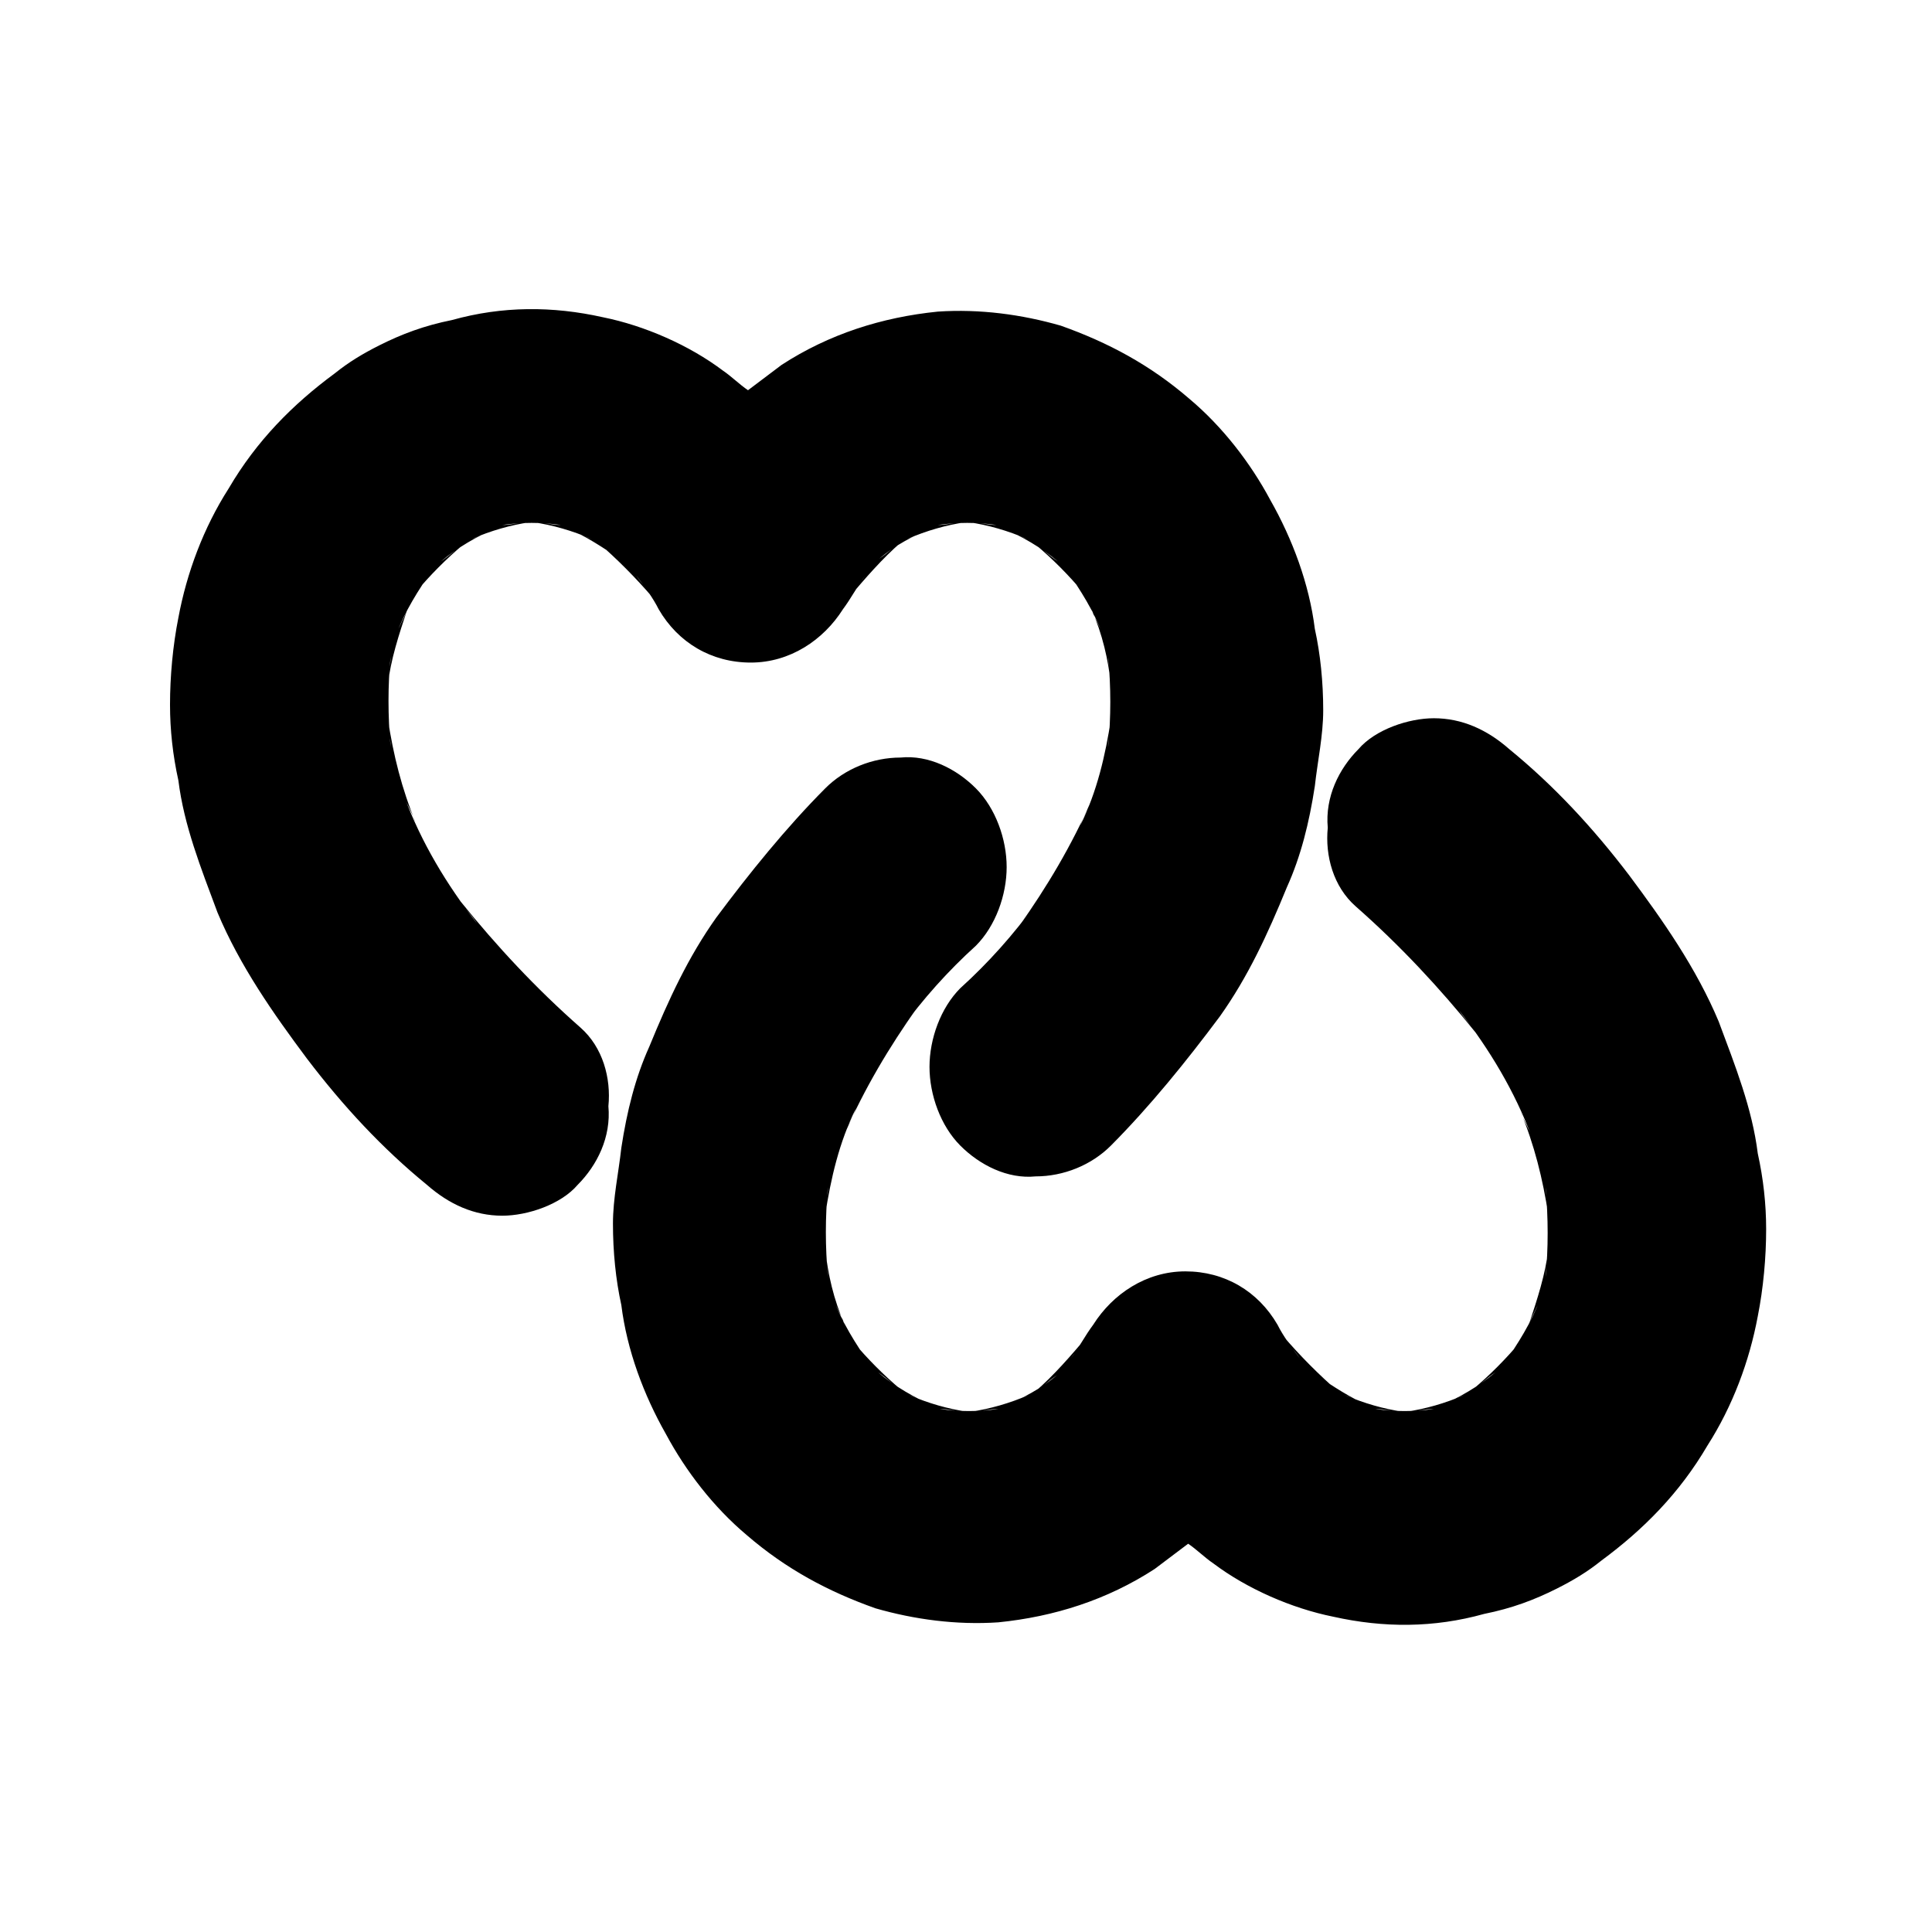
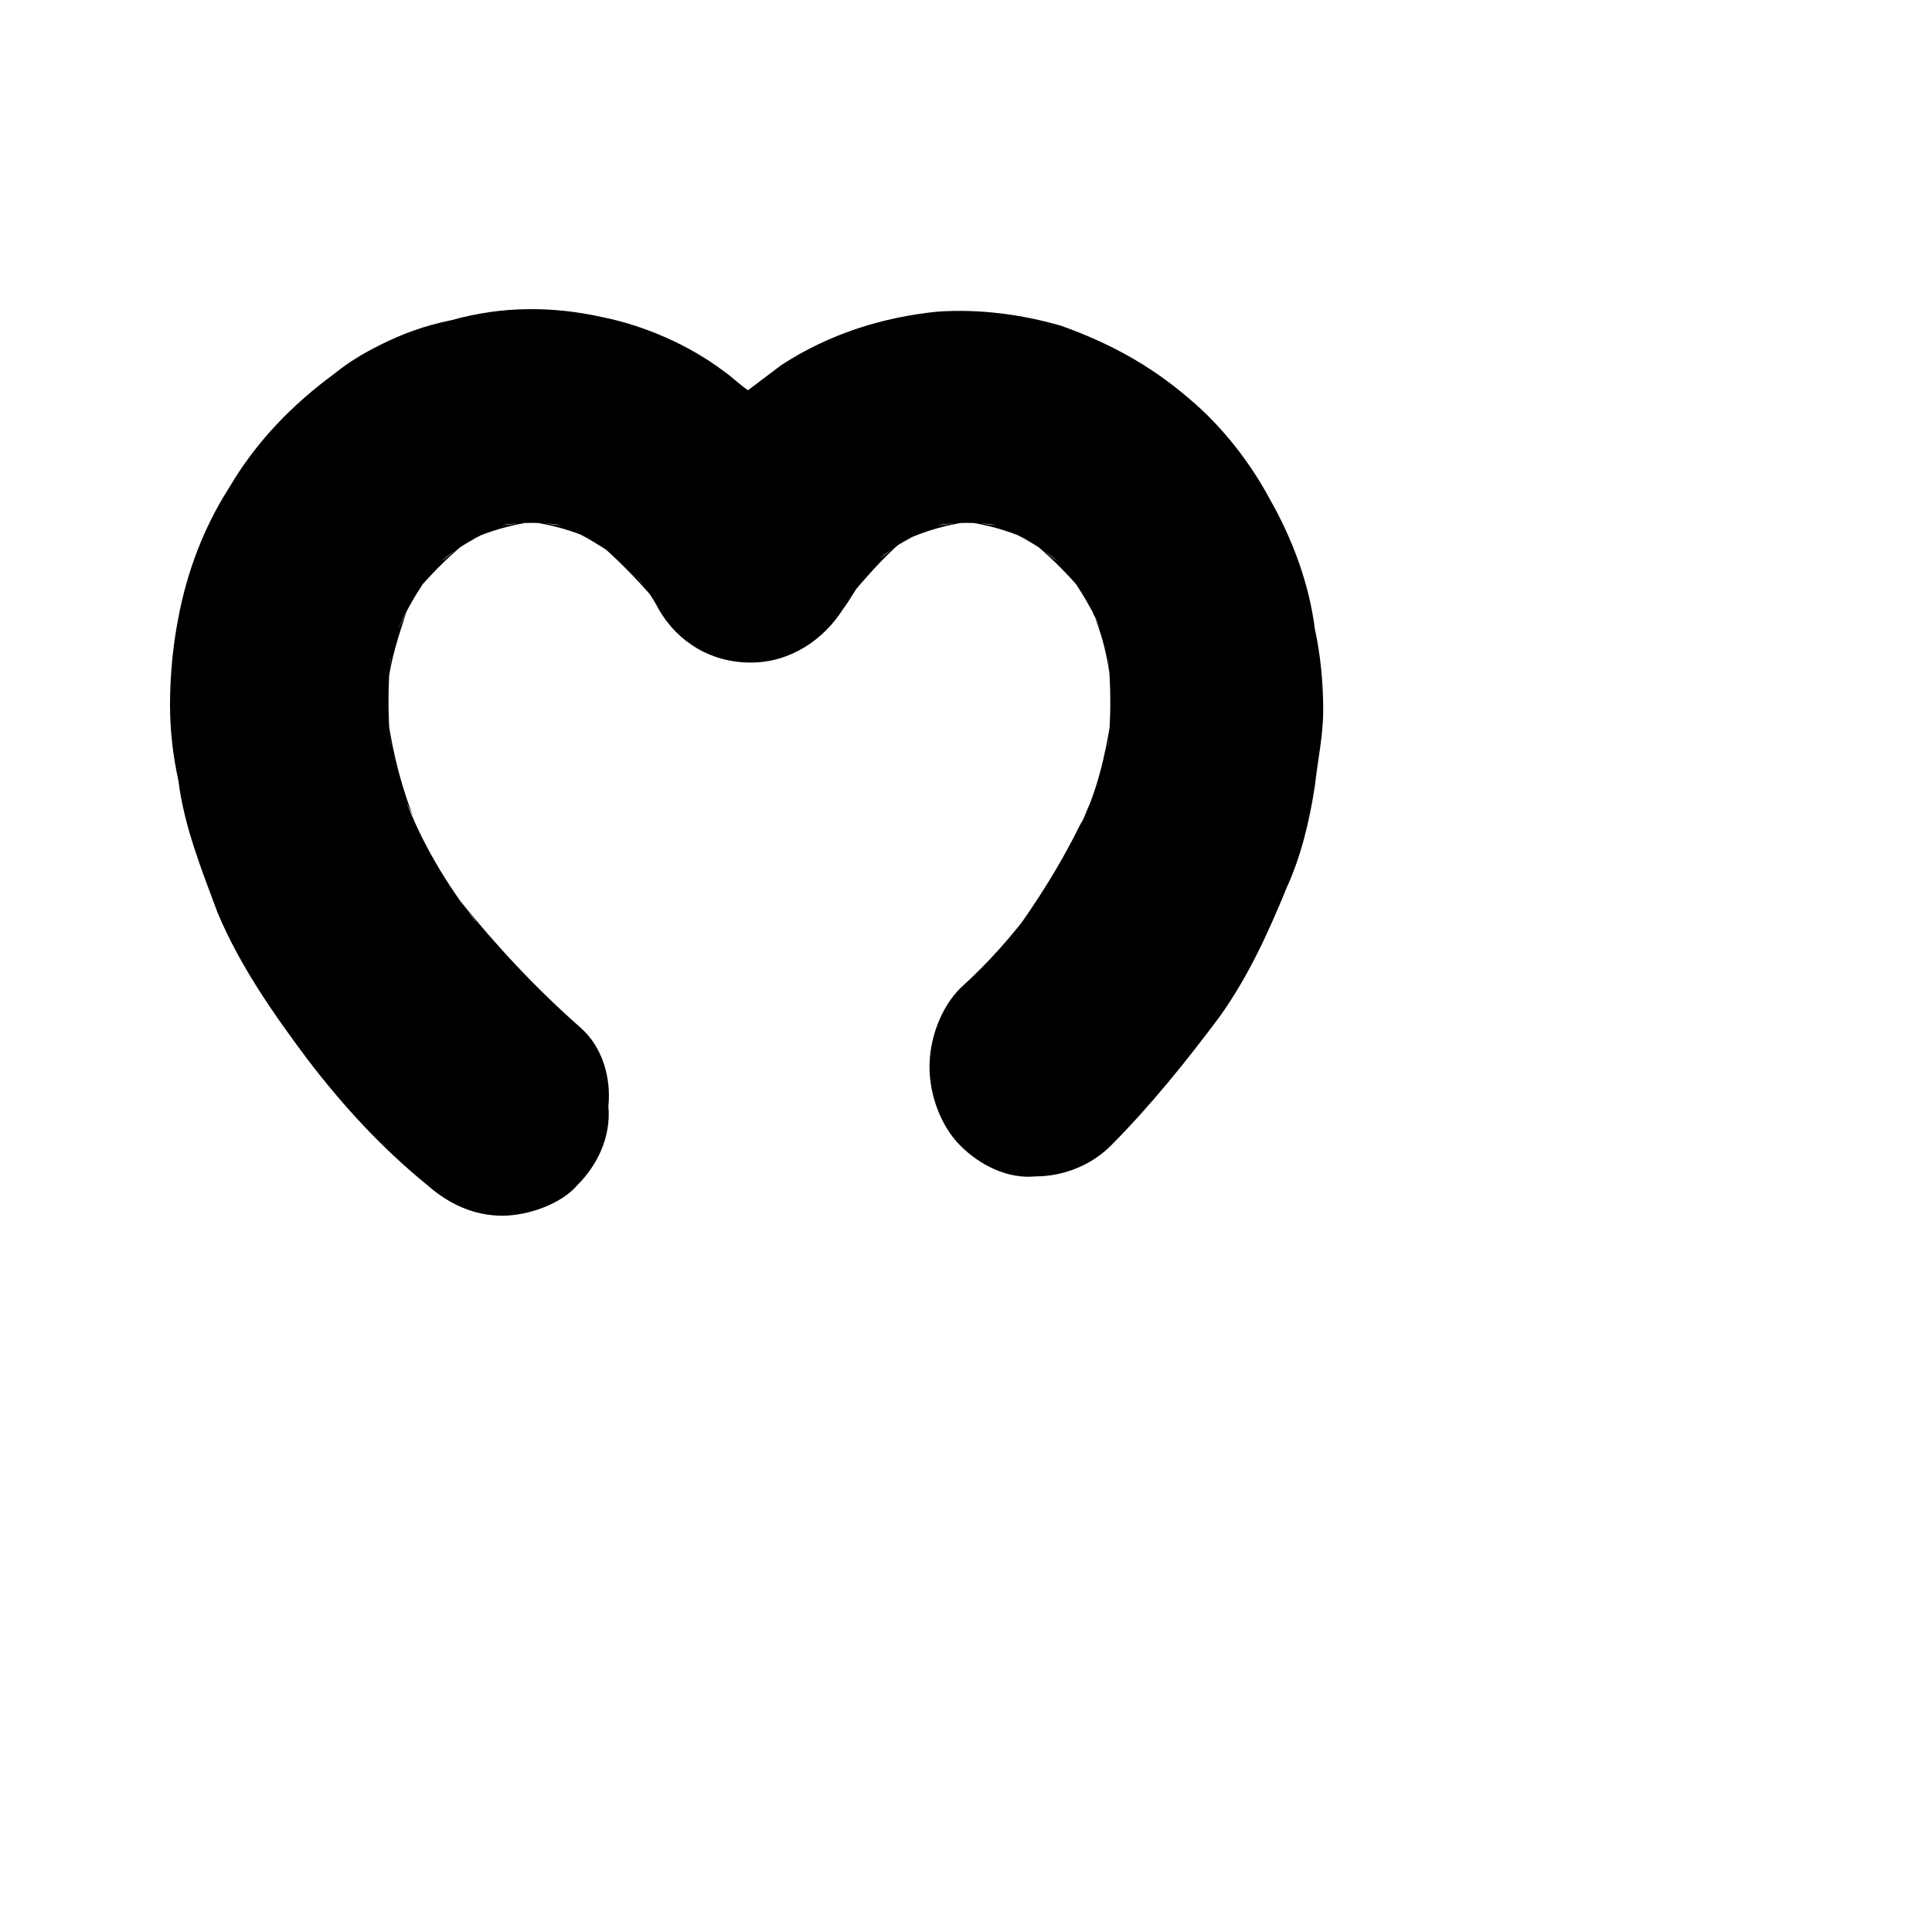
<svg xmlns="http://www.w3.org/2000/svg" width="744" height="744" viewBox="0 0 744 744" fill="none">
  <path d="M223.537 395.715C206.332 380.578 191.279 364.359 177.3 347.059C179.451 350.303 181.601 352.465 183.752 355.709C171.924 340.571 162.246 324.353 155.795 307.053C156.87 310.297 159.02 313.54 160.096 316.784C154.719 303.809 151.494 290.834 149.343 276.778C149.343 280.022 150.418 284.347 150.418 287.59C149.343 275.697 149.343 263.803 150.418 252.991C150.418 256.234 149.343 260.559 149.343 263.803C150.418 254.072 153.644 244.341 156.87 234.609C155.795 237.853 153.644 241.097 152.569 244.341C155.795 235.691 161.171 227.041 166.547 219.472C164.397 222.716 162.246 224.878 160.096 228.122C165.472 221.634 171.924 215.147 178.375 209.741C175.15 211.903 172.999 214.066 169.773 216.228C176.225 210.822 183.752 206.497 191.279 203.253C188.053 204.335 184.827 206.497 181.601 207.578C189.128 204.335 196.655 202.172 204.182 201.091C200.956 201.091 196.655 202.172 193.429 202.172C200.956 201.091 208.483 201.091 216.01 202.172C212.784 202.172 208.483 201.091 205.257 201.091C212.784 202.172 220.311 204.335 227.838 207.578C224.612 206.497 221.386 204.335 218.16 203.253C225.687 206.497 232.139 210.822 238.59 215.147C235.365 212.984 233.214 210.822 229.988 208.66C237.515 215.147 245.042 222.716 251.494 230.284C249.343 227.041 247.193 224.878 245.042 221.634C248.268 225.959 251.494 230.284 253.644 234.609C261.171 247.584 274.074 255.153 289.128 255.153C304.182 255.153 317.085 246.503 324.612 234.609C327.838 230.284 329.988 225.959 333.214 221.634C331.064 224.878 328.913 227.041 326.763 230.284C333.214 222.716 339.666 215.147 347.193 208.66C343.967 210.822 341.816 212.984 338.591 215.147C345.042 209.741 351.494 206.497 359.021 203.253C355.795 204.335 352.569 206.497 349.343 207.578C356.87 204.335 364.397 202.172 371.924 201.091C368.698 201.091 364.397 202.172 361.171 202.172C368.698 201.091 376.225 201.091 383.752 202.172C380.526 202.172 376.225 201.091 372.999 201.091C380.526 202.172 388.053 204.335 395.58 207.578C392.354 206.497 389.128 204.335 385.902 203.253C393.429 206.497 400.956 210.822 407.408 216.228C404.182 214.066 402.032 211.903 398.806 209.741C405.257 215.147 411.709 221.634 417.085 228.122C414.935 224.878 412.784 222.716 410.634 219.472C416.01 227.041 421.386 235.691 424.612 244.341C423.537 241.097 421.386 237.853 420.311 234.609C424.612 244.341 426.763 254.072 427.838 263.803C427.838 260.559 426.763 256.234 426.763 252.991C427.838 264.884 427.838 275.697 426.763 287.59C426.763 284.347 427.838 280.022 427.838 276.778C425.687 290.834 422.462 304.89 416.01 317.865C417.085 314.622 419.236 311.378 420.311 308.134C412.784 325.434 403.107 341.653 392.354 356.79C394.505 353.546 396.655 351.384 398.806 348.14C390.204 360.034 380.526 370.846 369.773 380.578C362.247 388.146 357.945 400.04 357.945 410.852C357.945 421.665 362.247 433.559 369.773 441.127C377.3 448.696 388.053 454.102 398.806 453.021C409.558 453.021 420.311 448.696 427.838 441.127C442.892 425.99 456.87 408.69 469.774 391.39C480.526 376.253 488.053 360.034 495.58 341.653C500.956 329.759 504.182 316.784 506.333 302.728C507.408 292.997 509.559 283.265 509.559 273.534C509.559 262.722 508.483 251.909 506.333 242.178C504.182 224.878 497.731 207.578 489.128 192.441C481.602 178.385 470.849 164.328 457.946 153.516C442.892 140.541 426.763 131.891 408.483 125.404C393.429 121.079 377.3 118.916 361.171 119.997C339.666 122.16 319.236 128.647 300.956 140.541C296.655 143.785 292.354 147.028 288.053 150.272C284.827 148.11 281.601 144.866 278.375 142.704C265.472 132.972 248.268 125.404 232.139 122.16C212.784 117.835 193.429 117.835 174.074 123.241C163.322 125.404 154.719 128.647 146.117 132.972C139.666 136.216 134.289 139.46 128.913 143.785C112.784 155.678 98.805 169.735 88.053 188.116C78.375 203.253 71.924 220.553 68.698 237.853C66.547 248.666 65.472 260.559 65.472 271.372C65.472 281.103 66.547 290.834 68.698 300.565C70.848 317.865 77.3 334.084 83.752 351.384C92.354 371.928 105.257 390.309 118.16 407.609C132.139 425.99 147.193 442.209 164.397 456.265C172.999 463.834 182.676 468.158 193.429 468.158C203.107 468.158 216.01 463.834 222.461 456.265C229.988 448.696 235.365 437.884 234.289 425.99C235.365 415.177 232.139 403.284 223.537 395.715Z" fill="black" />
-   <path d="M522.066 349.033C539.271 364.171 554.324 380.389 568.303 397.689C566.152 394.446 564.002 392.283 561.851 389.039C573.679 404.177 583.357 420.396 589.808 437.695C588.733 434.452 586.582 431.208 585.507 427.964C590.883 440.939 594.109 453.914 596.26 467.97C596.26 464.727 595.185 460.402 595.185 457.158C596.26 469.052 596.26 480.945 595.185 491.758C595.185 488.514 596.26 484.189 596.26 480.945C595.185 490.677 591.959 500.408 588.733 510.139C589.808 506.895 591.959 503.651 593.034 500.408C589.808 509.058 584.432 517.708 579.055 525.276C581.206 522.033 583.357 519.87 585.507 516.626C580.131 523.114 573.679 529.601 567.228 535.008C570.453 532.845 572.604 530.683 575.83 528.52C569.378 533.926 561.851 538.251 554.324 541.495C557.55 540.414 560.776 538.251 564.002 537.17C556.475 540.414 548.948 542.576 541.421 543.658C544.647 543.658 548.948 542.576 552.174 542.576C544.647 543.658 537.12 543.658 529.593 542.576C532.819 542.576 537.12 543.658 540.346 543.658C532.819 542.576 525.292 540.414 517.765 537.17C520.991 538.251 524.217 540.414 527.443 541.495C519.916 538.251 513.464 533.926 507.012 529.601C510.238 531.764 512.389 533.926 515.615 536.089C508.088 529.601 500.561 522.033 494.109 514.464C496.26 517.708 498.41 519.87 500.561 523.114C497.335 518.789 494.109 514.464 491.959 510.139C484.432 497.164 471.529 489.595 456.475 489.595C441.421 489.595 428.518 498.245 420.991 510.139C417.765 514.464 415.614 518.789 412.389 523.114C414.539 519.87 416.69 517.708 418.84 514.464C412.389 522.033 405.937 529.601 398.41 536.089C401.636 533.926 403.787 531.764 407.012 529.601C400.561 535.008 394.109 538.251 386.582 541.495C389.808 540.414 393.034 538.251 396.26 537.17C388.733 540.414 381.206 542.576 373.679 543.658C376.905 543.658 381.206 542.576 384.432 542.576C376.905 543.658 369.378 543.658 361.851 542.576C365.077 542.576 369.378 543.658 372.604 543.658C365.077 542.576 357.55 540.414 350.023 537.17C353.249 538.251 356.475 540.414 359.7 541.495C352.174 538.251 344.647 533.926 338.195 528.52C341.421 530.683 343.571 532.845 346.797 535.008C340.346 529.601 333.894 523.114 328.518 516.626C330.668 519.87 332.819 522.033 334.969 525.276C329.593 517.708 324.217 509.058 320.991 500.408C322.066 503.651 324.217 506.895 325.292 510.139C320.991 500.408 318.84 490.676 317.765 480.945C317.765 484.189 318.84 488.514 318.84 491.758C317.765 479.864 317.765 469.052 318.84 457.158C318.84 460.402 317.765 464.727 317.765 467.97C319.915 453.914 323.141 439.858 329.593 426.883C328.518 430.127 326.367 433.371 325.292 436.614C332.819 419.314 342.496 403.096 353.249 387.958C351.098 391.202 348.948 393.364 346.797 396.608C355.399 384.714 365.077 373.902 375.83 364.171C383.356 356.602 387.657 344.708 387.657 333.896C387.657 323.083 383.356 311.19 375.83 303.621C368.303 296.052 357.55 290.646 346.797 291.727C336.045 291.727 325.292 296.052 317.765 303.621C302.711 318.758 288.733 336.058 275.829 353.358C265.077 368.496 257.55 384.714 250.023 403.096C244.647 414.989 241.421 427.964 239.27 442.02C238.195 451.752 236.044 461.483 236.044 471.214C236.044 482.027 237.12 492.839 239.27 502.57C241.421 519.87 247.872 537.17 256.475 552.307C264.001 566.364 274.754 580.42 287.657 591.232C302.711 604.207 318.84 612.857 337.12 619.345C352.174 623.67 368.303 625.832 384.432 624.751C405.937 622.588 426.367 616.101 444.647 604.207C448.948 600.964 453.249 597.72 457.55 594.476C460.776 596.639 464.002 599.882 467.227 602.045C480.131 611.776 497.335 619.345 513.464 622.588C532.819 626.913 552.174 626.913 571.529 621.507C582.281 619.345 590.883 616.101 599.486 611.776C605.937 608.532 611.314 605.289 616.69 600.964C632.819 589.07 646.797 575.014 657.55 556.633C667.228 541.495 673.679 524.195 676.905 506.895C679.056 496.083 680.131 484.189 680.131 473.377C680.131 463.645 679.056 453.914 676.905 444.183C674.754 426.883 668.303 410.664 661.851 393.364C653.249 372.821 640.346 354.44 627.443 337.14C613.464 318.758 598.41 302.54 581.206 288.484C572.604 280.915 562.926 276.59 552.174 276.59C542.496 276.59 529.593 280.915 523.141 288.484C515.615 296.052 510.238 306.865 511.313 318.758C510.238 329.571 513.464 341.465 522.066 349.033Z" fill="black" />
</svg>